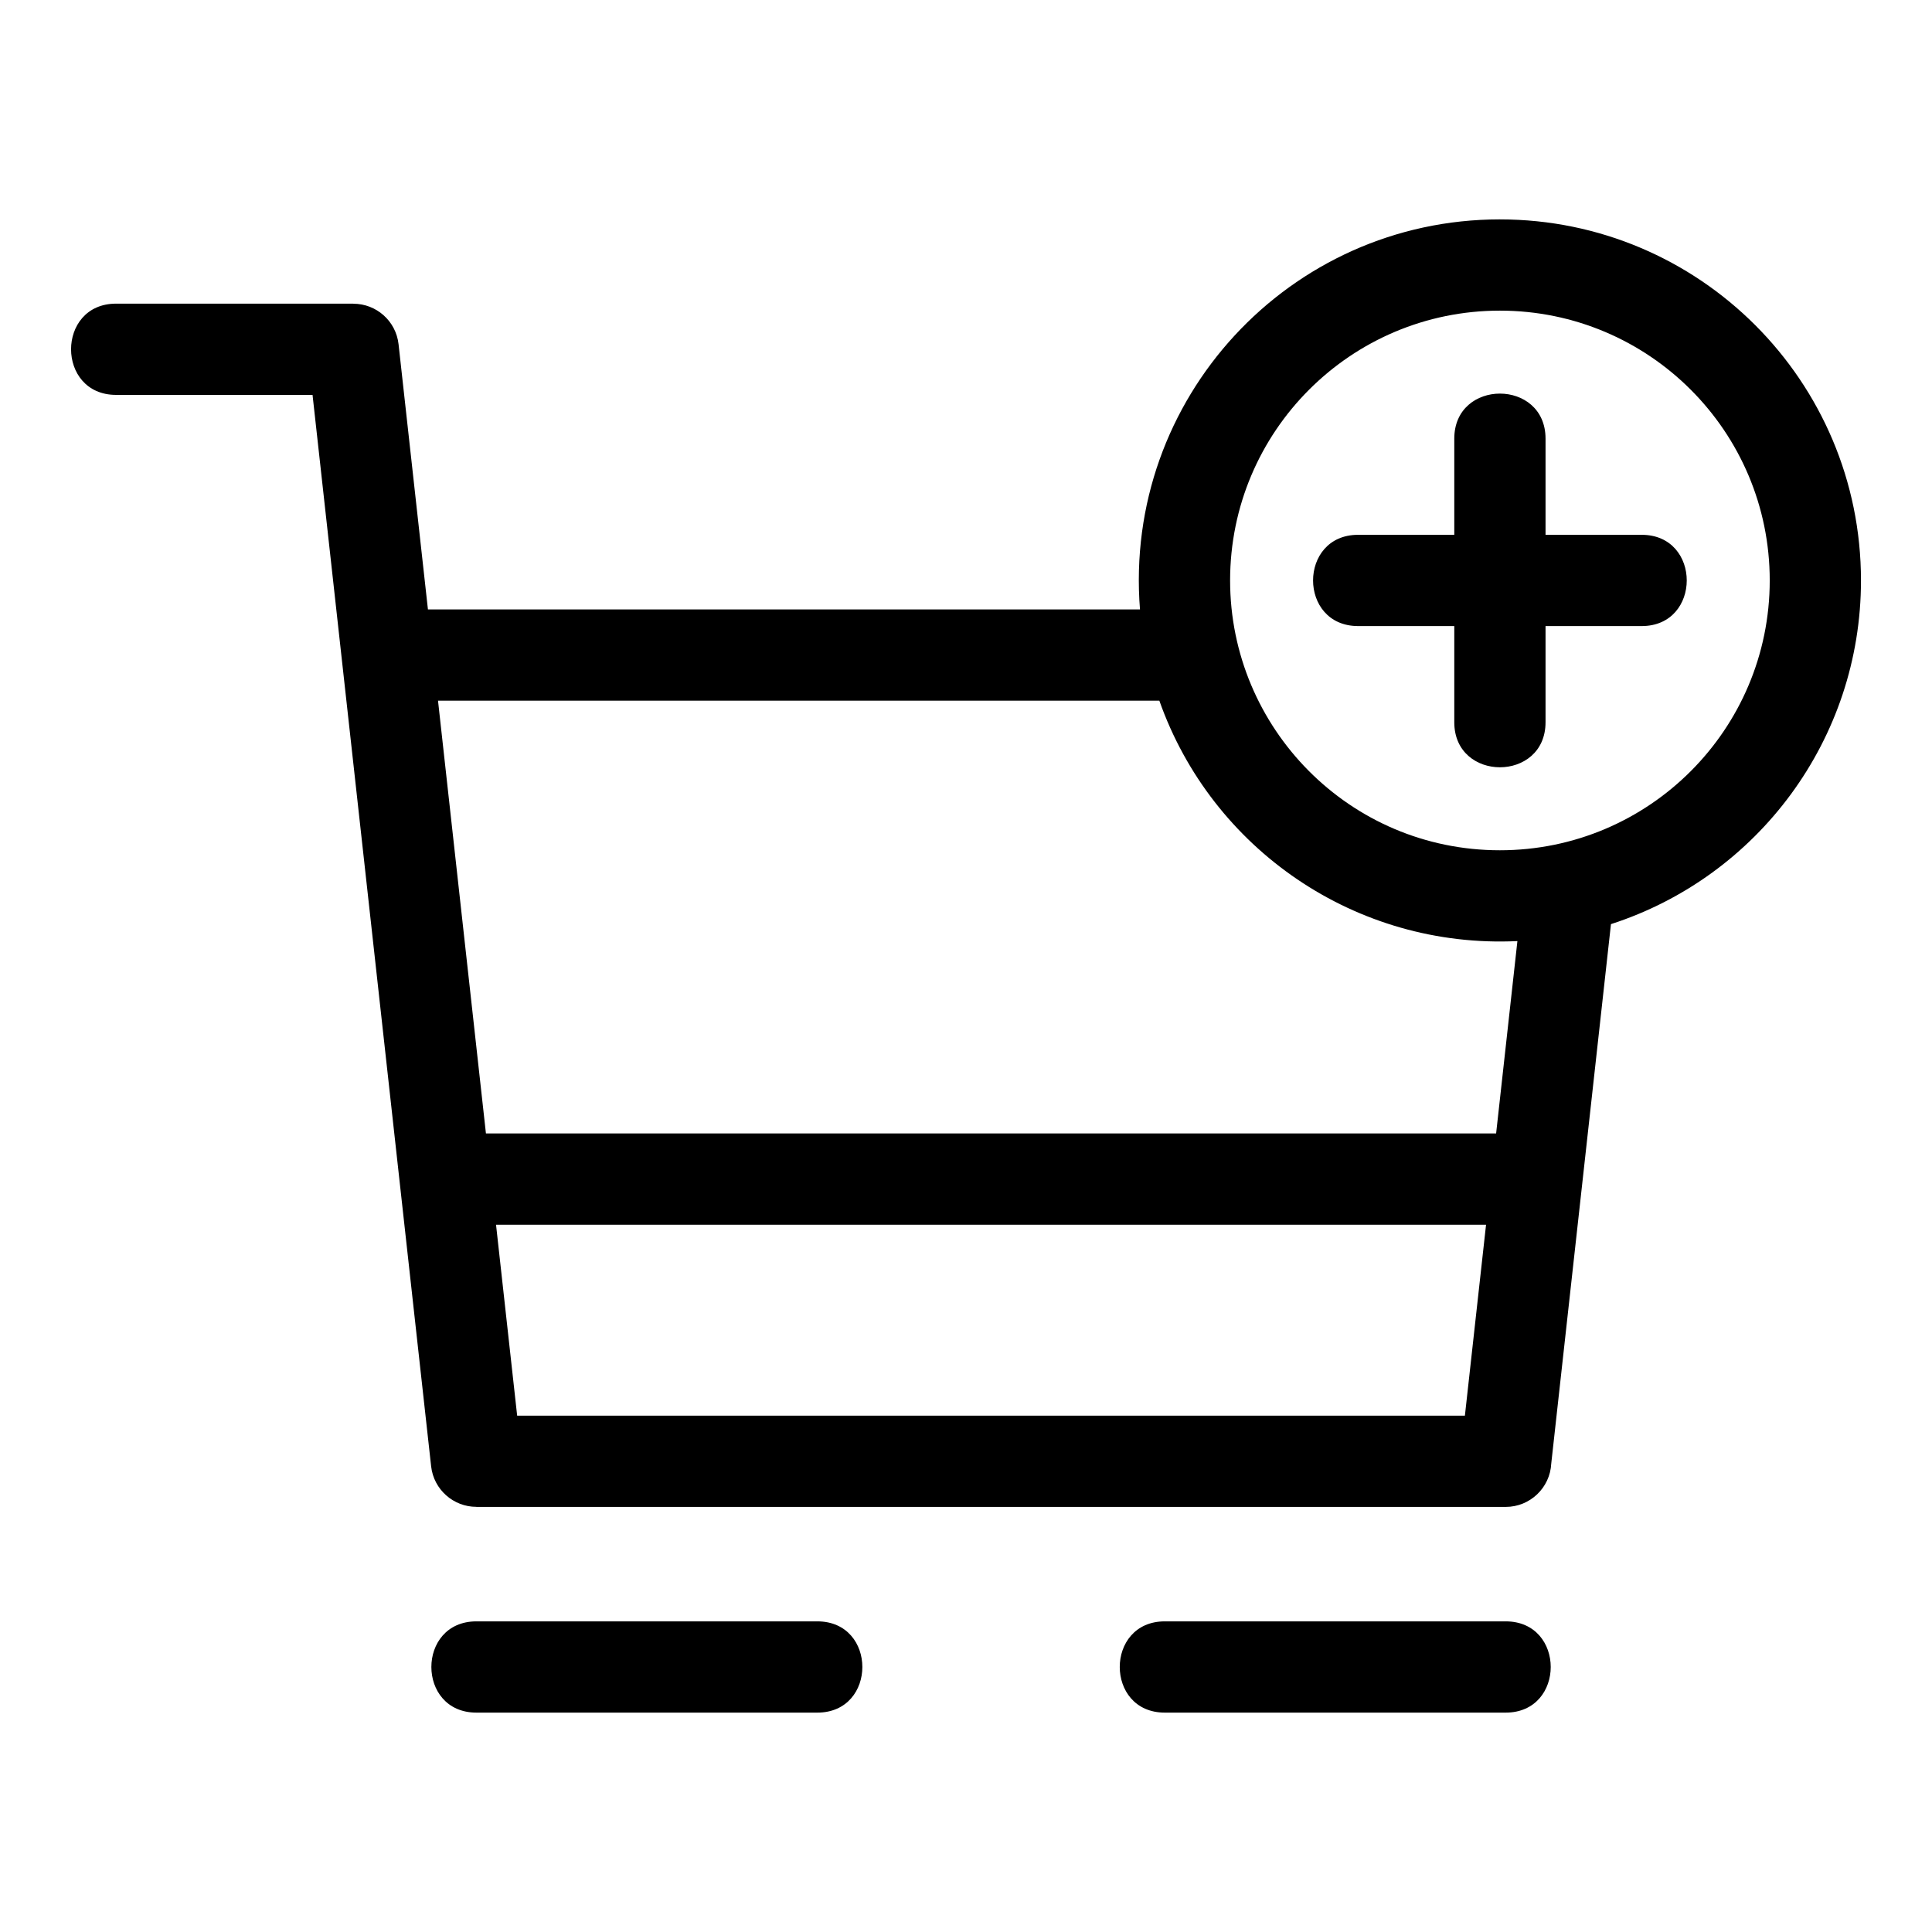
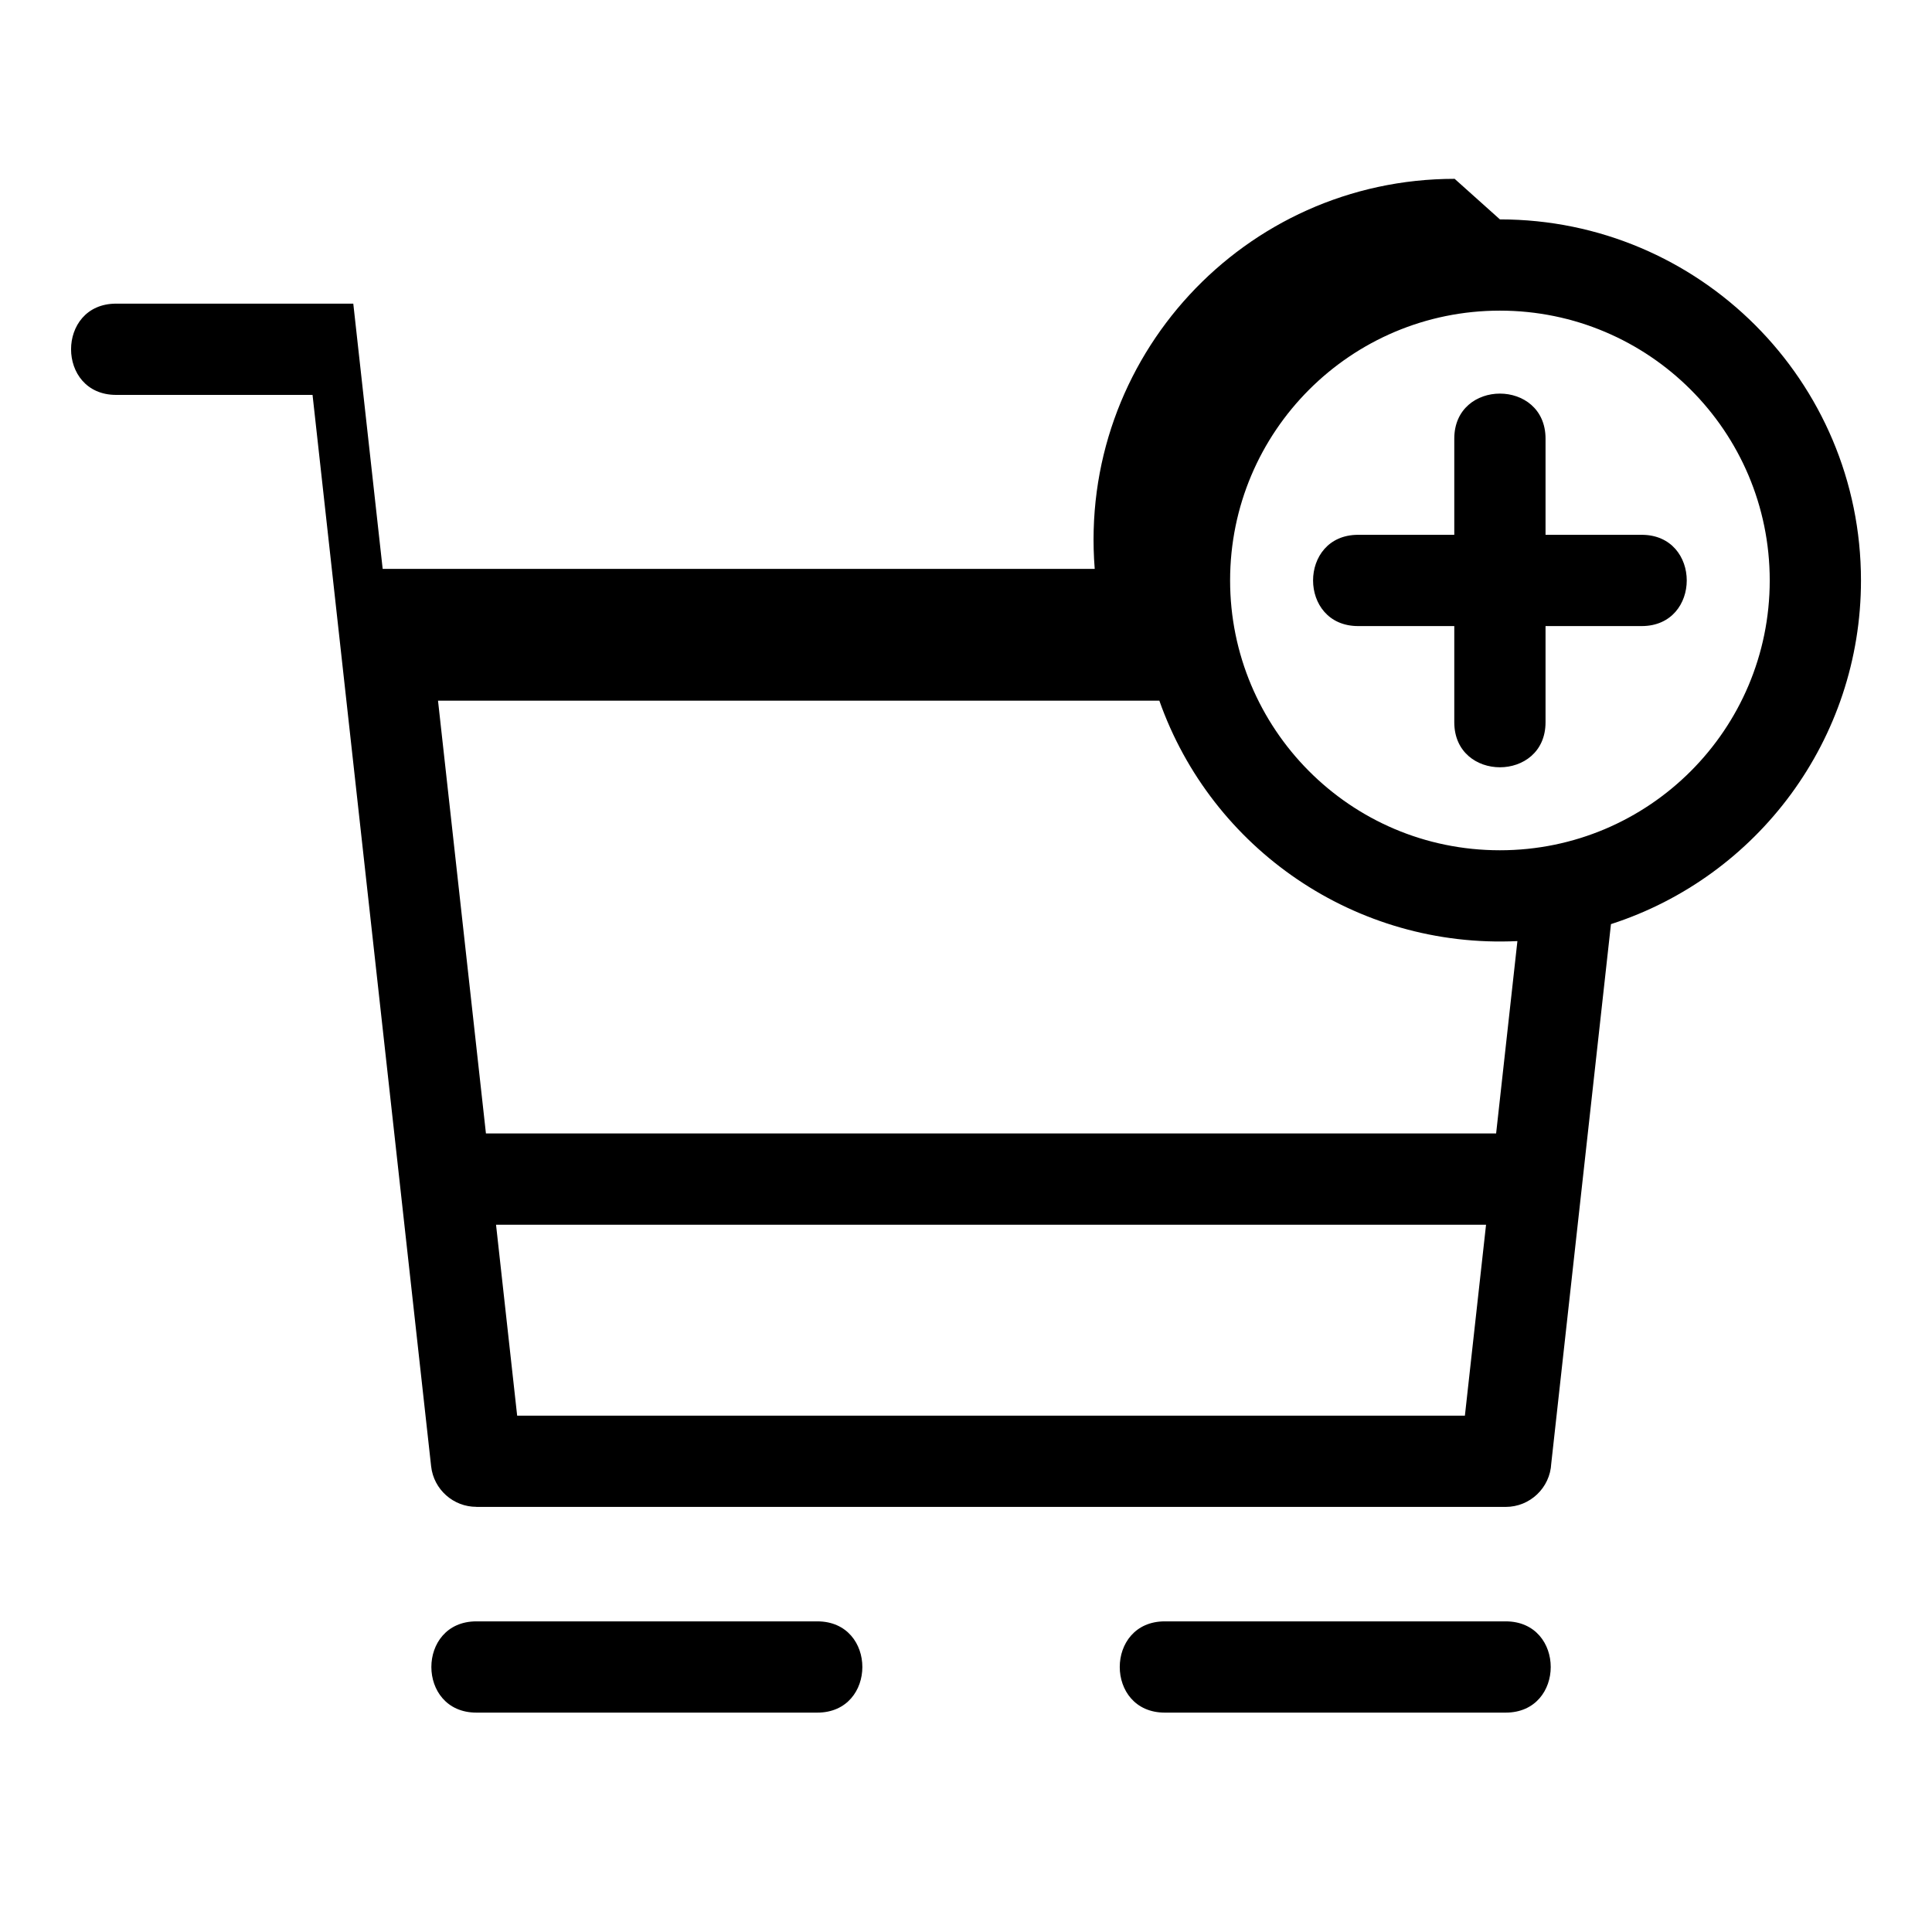
<svg xmlns="http://www.w3.org/2000/svg" fill="#000000" width="800px" height="800px" version="1.1" viewBox="144 144 512 512">
-   <path d="m541.49 369.33c39.492 0 71.508-32.016 71.508-71.508 0-39.492-32.016-71.5-71.508-71.5-39.488 0-71.5 32.008-71.5 71.5 0 39.117 31.633 71.508 71.5 71.508zm37.578-83.598c15.918 0 15.918 24.184 0 24.184h-25.484v25.484c0 15.918-24.184 15.918-24.184 0v-25.484h-25.484c-15.918 0-15.918-24.184 0-24.184h25.484v-25.484c0-15.918 24.184-15.918 24.184 0v25.484zm-127.82 43.961h-191.17l12.699 114.68h267.71l5.641-50.973c-42.891 2.035-81.023-24.438-94.887-63.707zm90.246-127.55c52.848 0 95.684 42.84 95.684 95.684 0 42.078-27.336 78.512-66.258 91.078-5.277 47.695-10.543 95.258-15.824 142.96-0.316 6.398-5.606 11.484-12.078 11.484h-272.77v-0.02c-6.074 0.008-11.312-4.57-11.996-10.746-10.473-94.645-20.953-189.28-31.426-283.93h-52.055c-15.918 0-15.918-24.184 0-24.184h62.855v0.023c6.082-0.008 11.316 4.562 11.996 10.746l7.785 70.27h188.7c-4.445-55.785 39.566-103.37 95.383-103.37zm-271.24 395.72c-15.918 0-15.918-24.184 0-24.184h90.34c15.918 0 15.918 24.184 0 24.184zm182.43 0c-15.918 0-15.918-24.184 0-24.184h90.336c15.918 0 15.918 24.184 0 24.184zm-177.23-129.3 5.598 50.609h251.16l5.606-50.609z" />
+   <path d="m541.49 369.33c39.492 0 71.508-32.016 71.508-71.508 0-39.492-32.016-71.5-71.508-71.5-39.488 0-71.5 32.008-71.5 71.5 0 39.117 31.633 71.508 71.5 71.508zm37.578-83.598c15.918 0 15.918 24.184 0 24.184h-25.484v25.484c0 15.918-24.184 15.918-24.184 0v-25.484h-25.484c-15.918 0-15.918-24.184 0-24.184h25.484v-25.484c0-15.918 24.184-15.918 24.184 0v25.484zm-127.82 43.961h-191.17l12.699 114.68h267.71l5.641-50.973c-42.891 2.035-81.023-24.438-94.887-63.707zm90.246-127.55c52.848 0 95.684 42.84 95.684 95.684 0 42.078-27.336 78.512-66.258 91.078-5.277 47.695-10.543 95.258-15.824 142.96-0.316 6.398-5.606 11.484-12.078 11.484h-272.77v-0.02c-6.074 0.008-11.312-4.57-11.996-10.746-10.473-94.645-20.953-189.28-31.426-283.93h-52.055c-15.918 0-15.918-24.184 0-24.184h62.855v0.023l7.785 70.27h188.7c-4.445-55.785 39.566-103.37 95.383-103.37zm-271.24 395.72c-15.918 0-15.918-24.184 0-24.184h90.34c15.918 0 15.918 24.184 0 24.184zm182.43 0c-15.918 0-15.918-24.184 0-24.184h90.336c15.918 0 15.918 24.184 0 24.184zm-177.23-129.3 5.598 50.609h251.16l5.606-50.609z" />
</svg>